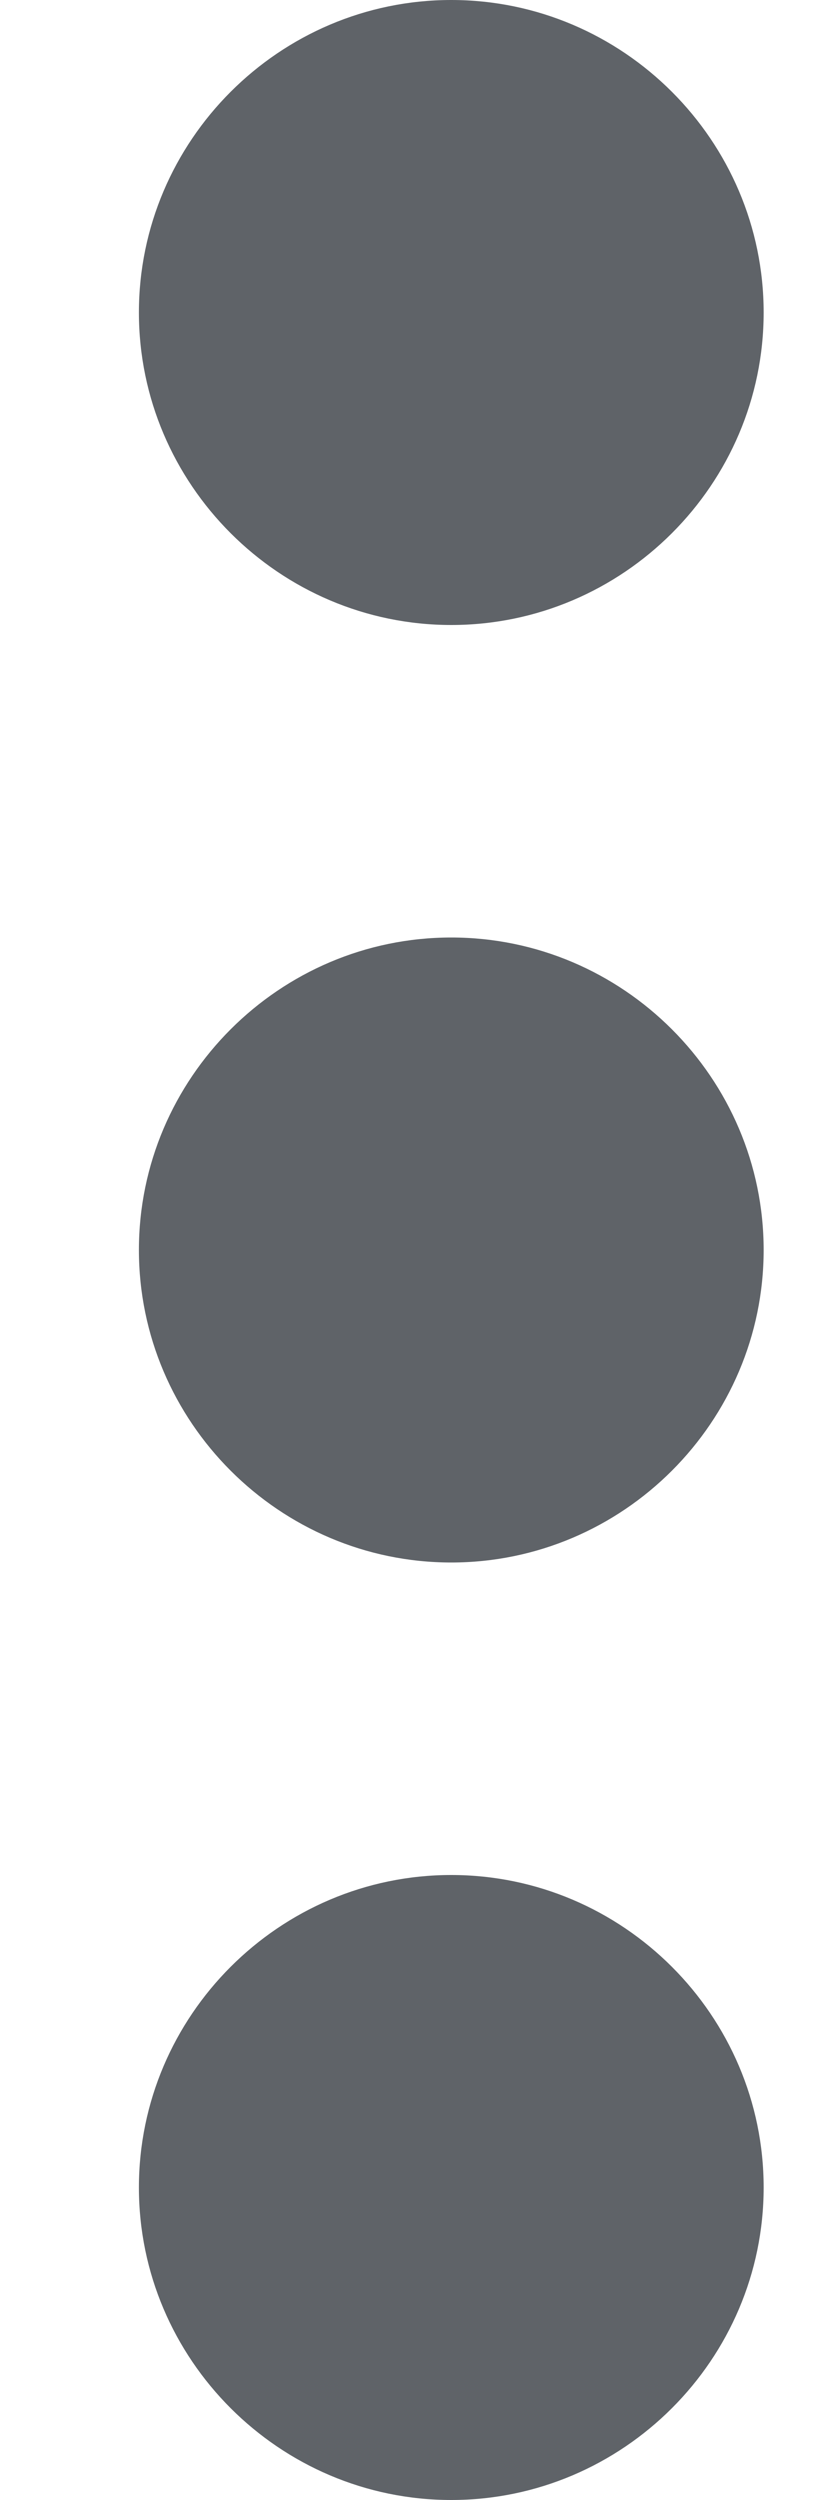
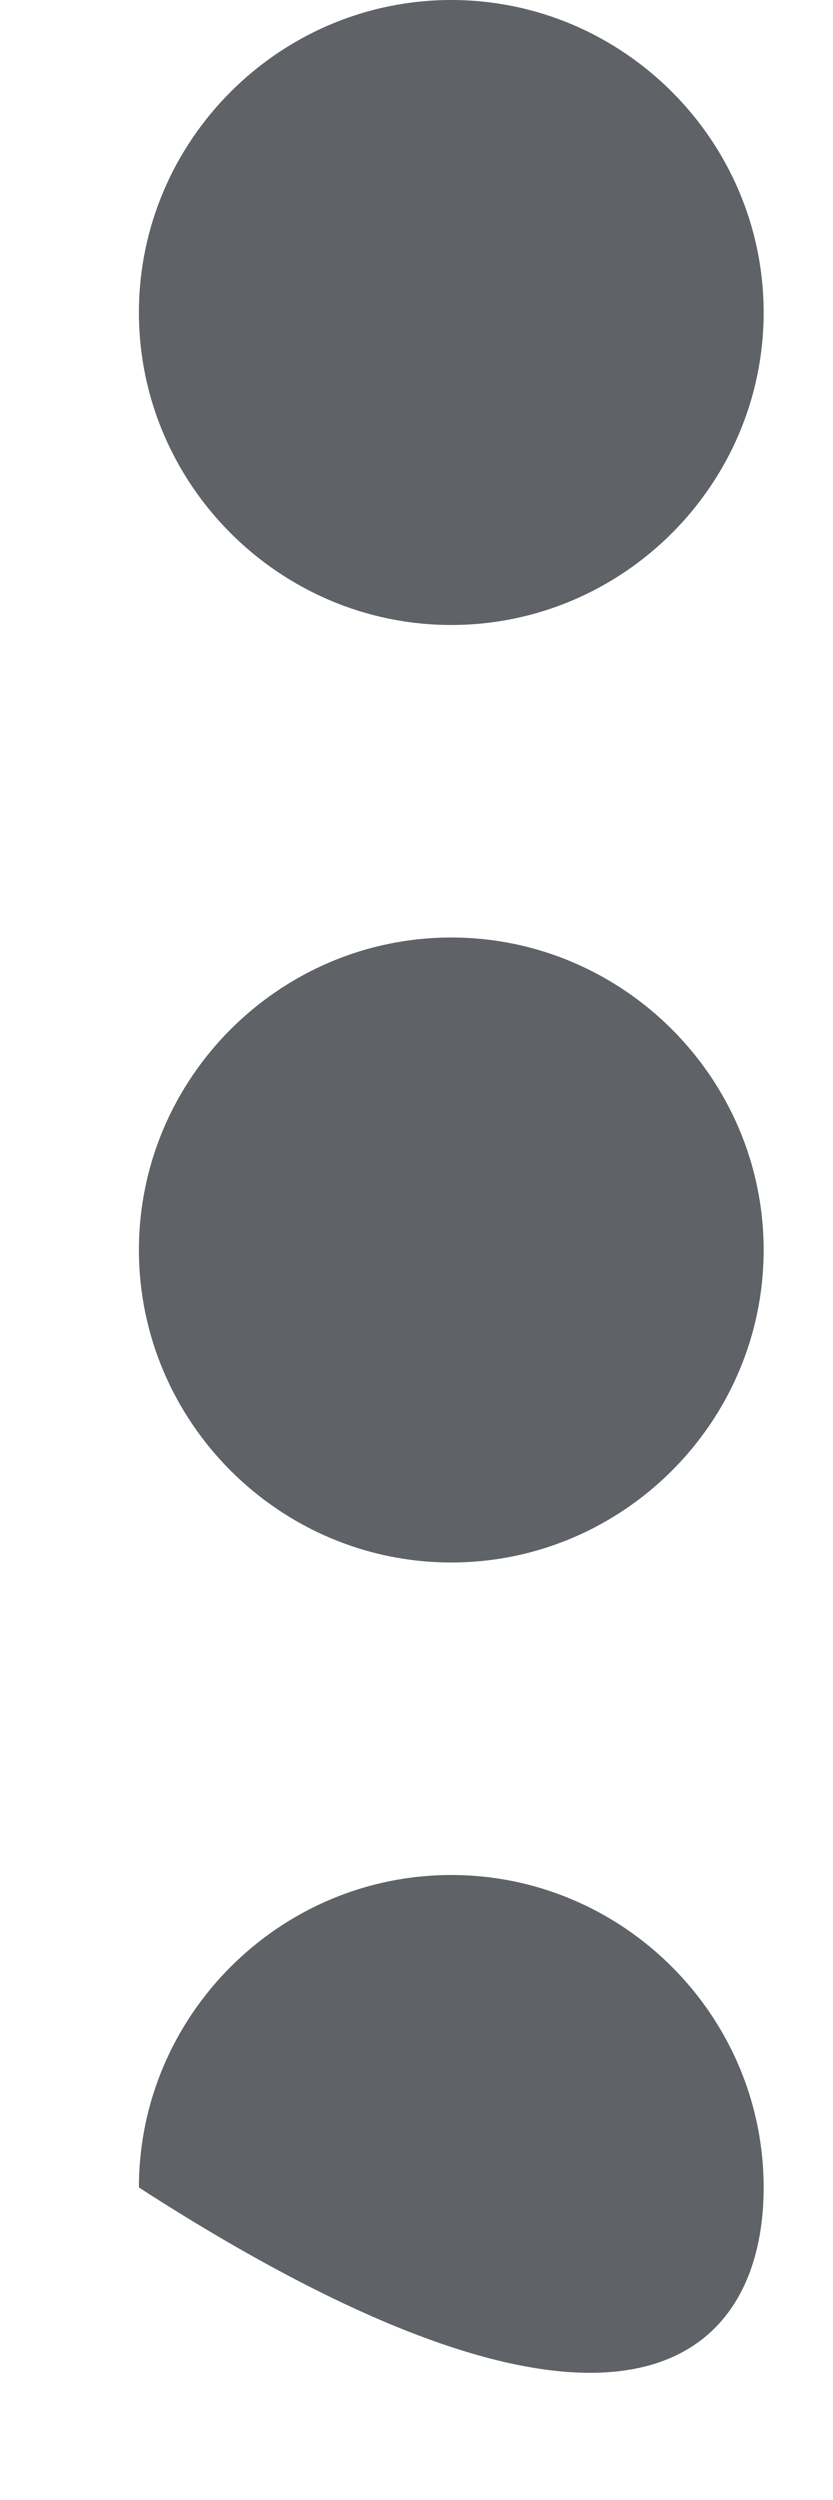
<svg xmlns="http://www.w3.org/2000/svg" width="4" height="12" viewBox="0 0 4 12" fill="none">
-   <path fill-rule="evenodd" clip-rule="evenodd" d="M2.167 3C2.992 3 3.667 2.325 3.667 1.5C3.667 0.675 2.992 0 2.167 0C1.342 0 0.667 0.675 0.667 1.5C0.667 2.325 1.342 3 2.167 3ZM2.167 4.5C1.342 4.5 0.667 5.175 0.667 6C0.667 6.825 1.342 7.5 2.167 7.5C2.992 7.5 3.667 6.825 3.667 6C3.667 5.175 2.992 4.5 2.167 4.5ZM2.167 9C1.342 9 0.667 9.675 0.667 10.5C0.667 11.325 1.342 12 2.167 12C2.992 12 3.667 11.325 3.667 10.5C3.667 9.675 2.992 9 2.167 9Z" fill="#5F6368" />
+   <path fill-rule="evenodd" clip-rule="evenodd" d="M2.167 3C2.992 3 3.667 2.325 3.667 1.5C3.667 0.675 2.992 0 2.167 0C1.342 0 0.667 0.675 0.667 1.5C0.667 2.325 1.342 3 2.167 3ZM2.167 4.5C1.342 4.5 0.667 5.175 0.667 6C0.667 6.825 1.342 7.5 2.167 7.5C2.992 7.5 3.667 6.825 3.667 6C3.667 5.175 2.992 4.5 2.167 4.5ZM2.167 9C1.342 9 0.667 9.675 0.667 10.5C2.992 12 3.667 11.325 3.667 10.5C3.667 9.675 2.992 9 2.167 9Z" fill="#5F6368" />
</svg>